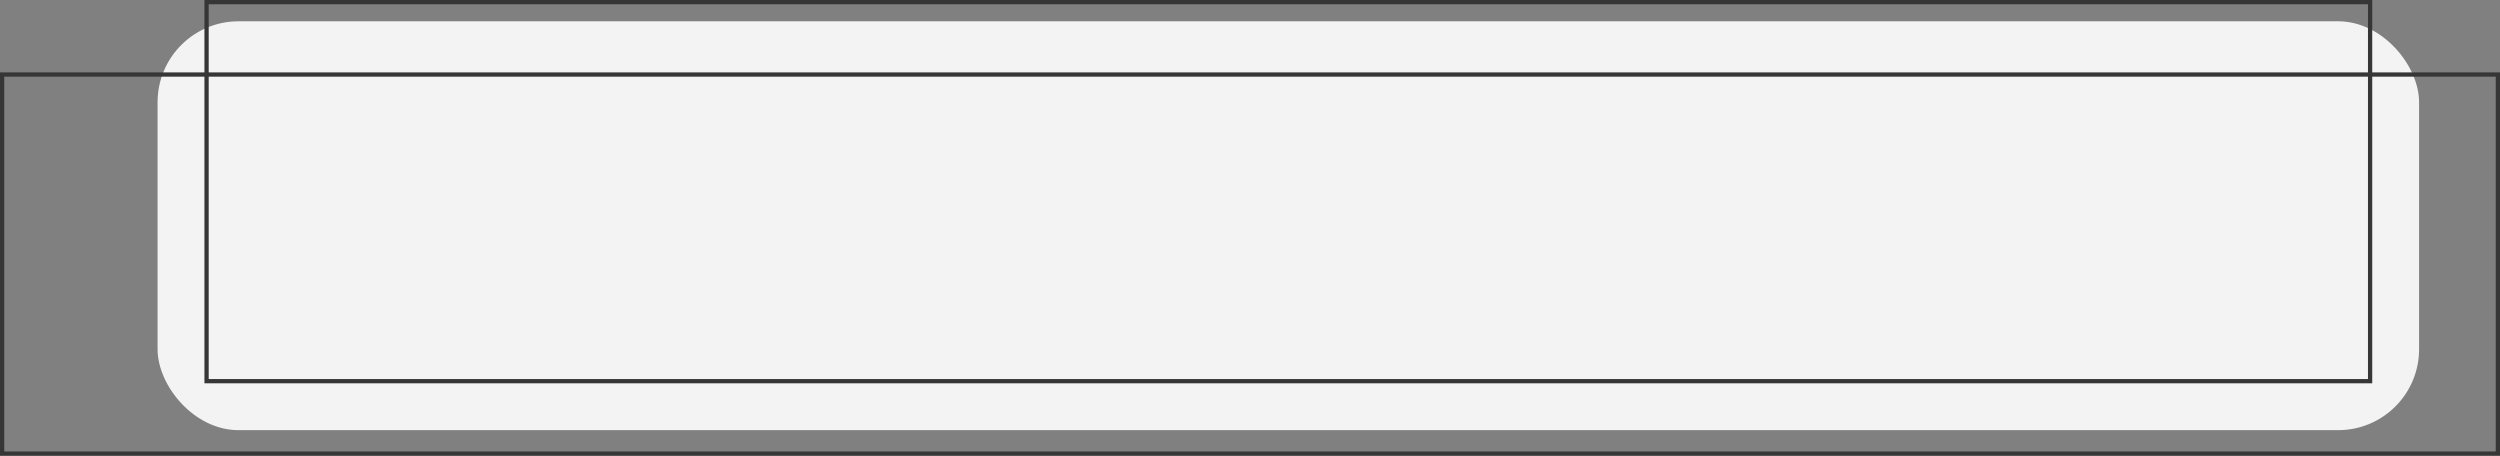
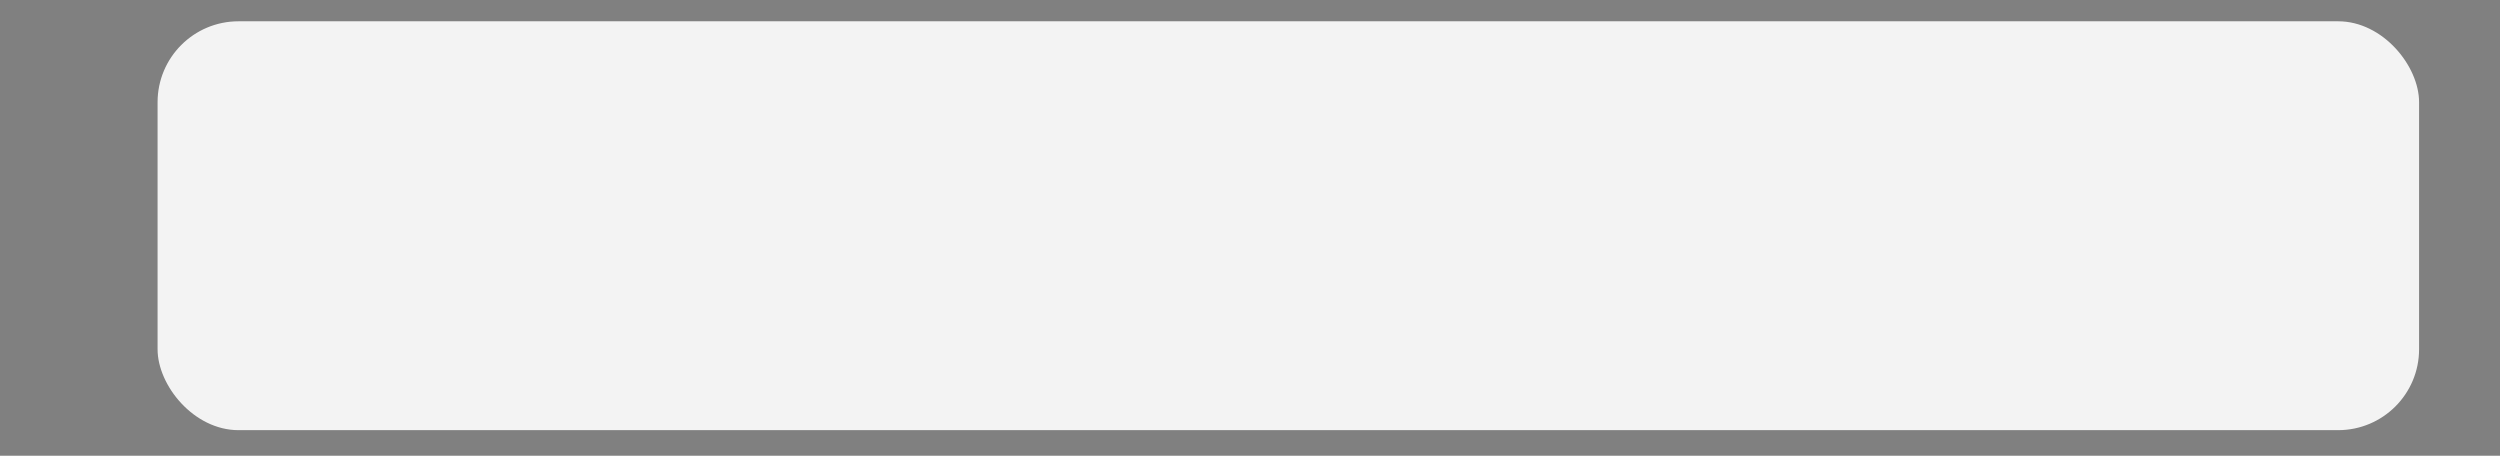
<svg xmlns="http://www.w3.org/2000/svg" width="587" height="107" viewBox="0 0 587 107" fill="none">
  <rect x="0" y="0" width="587" height="107" fill="#808080" stroke="none" />
  <rect x="37" y="5" width="531" height="96" rx="19" fill="#F3F3F3" />
-   <rect x="48.5" y="0.5" width="508" height="89" stroke="#363636" />
-   <rect x="0.5" y="17.5" width="586" height="89" stroke="#363636" />
</svg>